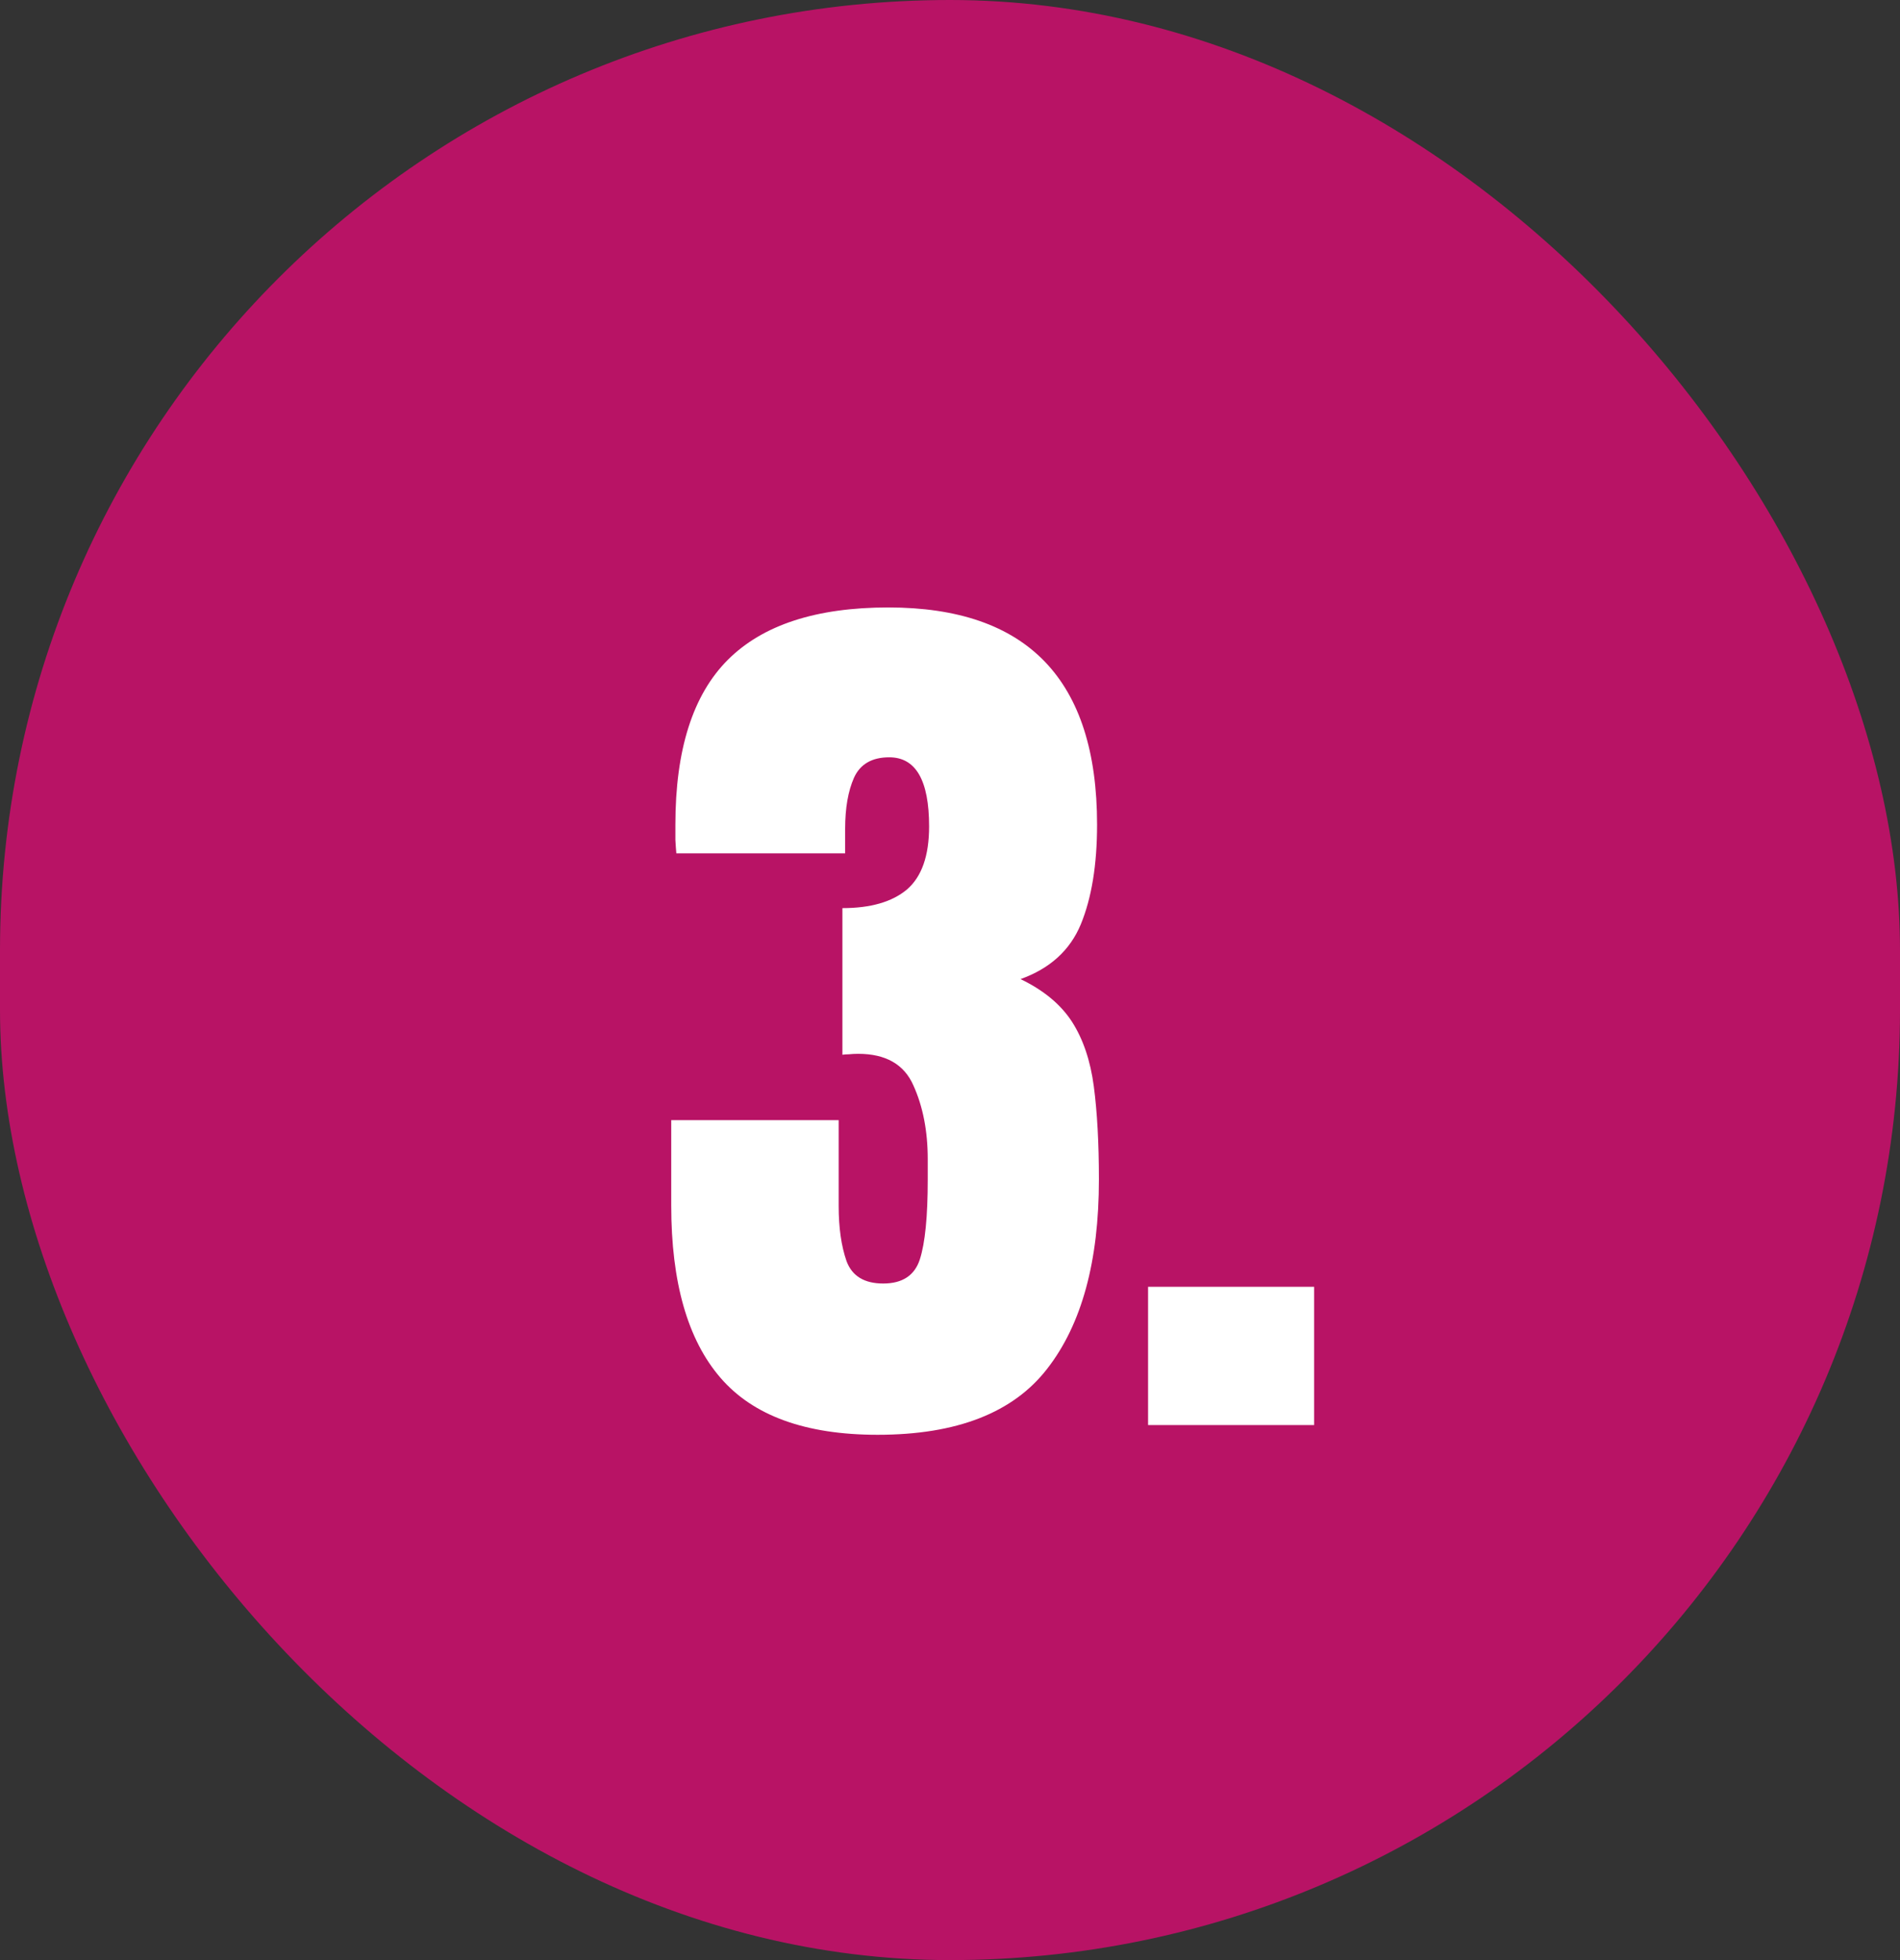
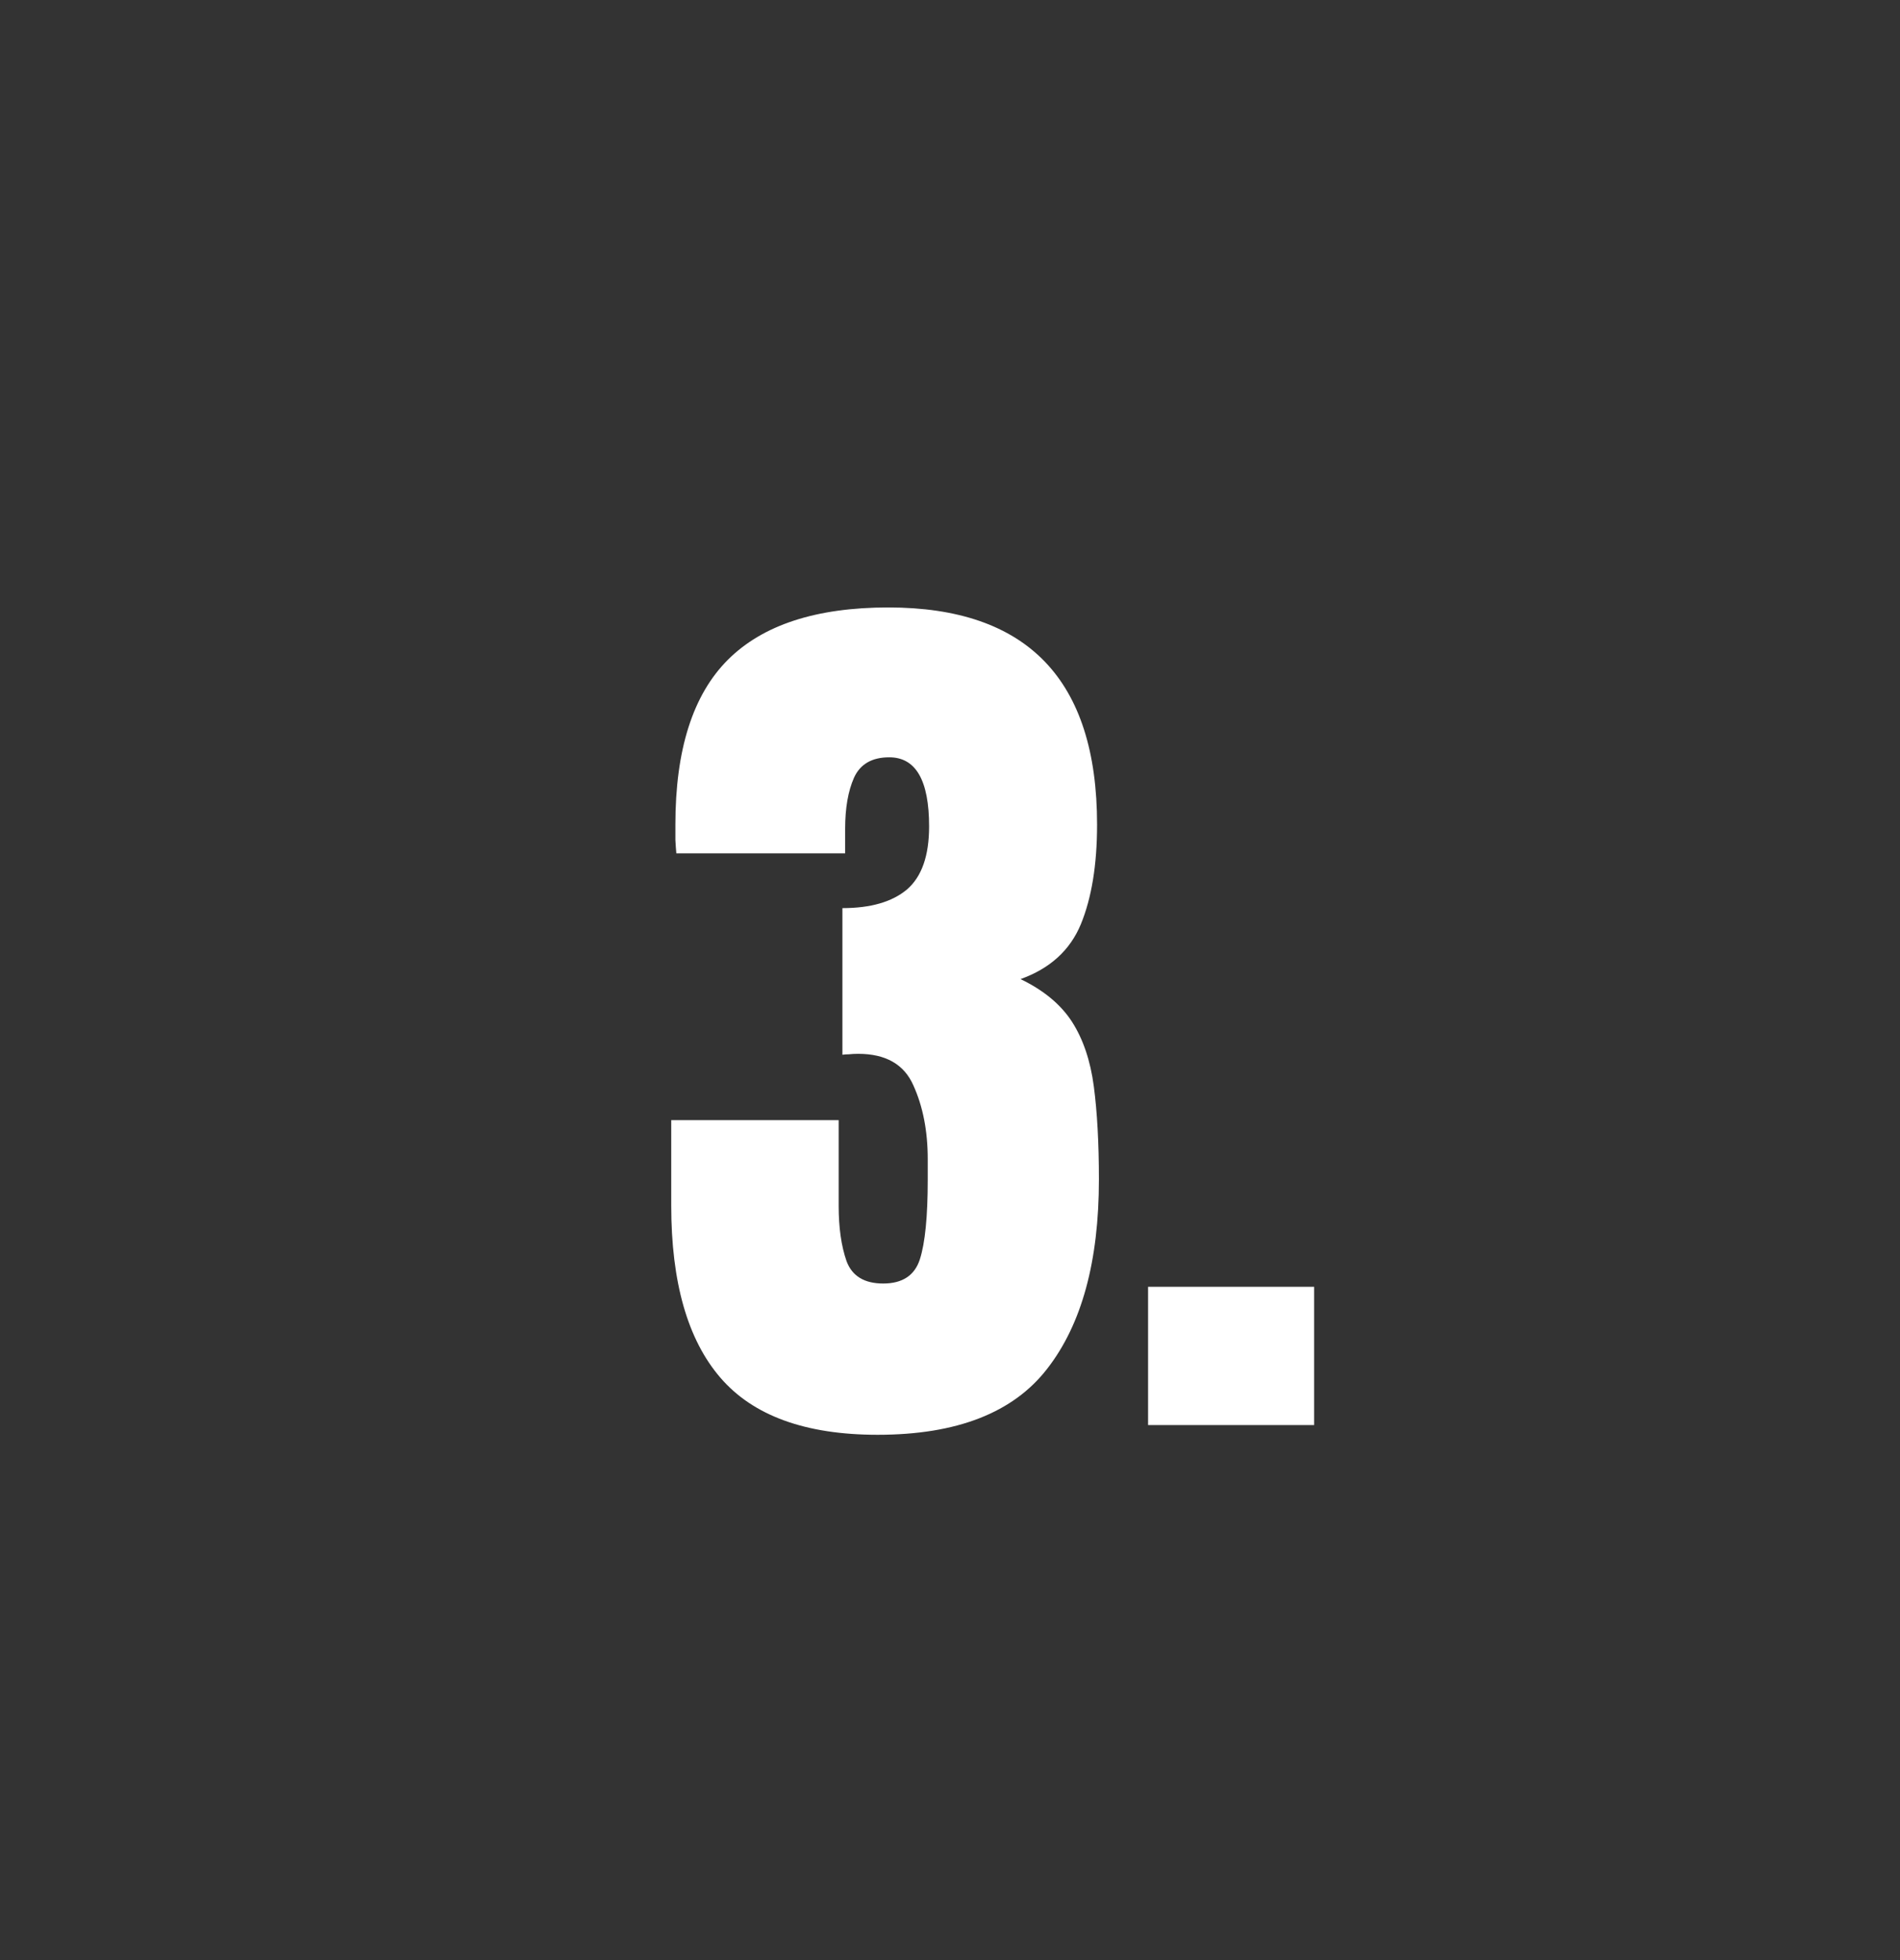
<svg xmlns="http://www.w3.org/2000/svg" width="32" height="33" viewBox="0 0 32 33" fill="none">
  <rect x="0" y="0" width="32" height="33" fill="#333333" stroke="none" />
-   <rect width="32" height="33" rx="16" fill="#B81365" />
  <path d="M14.781 24.156C13.568 24.156 12.685 23.836 12.133 23.195C11.581 22.555 11.305 21.588 11.305 20.297V18.859H14.125V20.305C14.125 20.669 14.169 20.979 14.258 21.234C14.352 21.484 14.557 21.609 14.875 21.609C15.198 21.609 15.404 21.474 15.492 21.203C15.581 20.927 15.625 20.479 15.625 19.859V19.516C15.625 19.042 15.544 18.628 15.383 18.273C15.227 17.919 14.917 17.742 14.453 17.742C14.396 17.742 14.344 17.745 14.297 17.75C14.255 17.75 14.219 17.753 14.188 17.758V15.289C14.662 15.289 15.023 15.185 15.273 14.977C15.523 14.763 15.648 14.409 15.648 13.914C15.648 13.138 15.425 12.75 14.977 12.75C14.685 12.75 14.487 12.865 14.383 13.094C14.284 13.318 14.234 13.604 14.234 13.953V14.367H11.391C11.385 14.305 11.38 14.229 11.375 14.141C11.375 14.052 11.375 13.966 11.375 13.883C11.375 12.622 11.669 11.698 12.258 11.109C12.846 10.521 13.747 10.227 14.961 10.227C17.305 10.227 18.477 11.445 18.477 13.883C18.477 14.56 18.385 15.12 18.203 15.562C18.021 16 17.682 16.307 17.188 16.484C17.578 16.672 17.867 16.912 18.055 17.203C18.242 17.495 18.365 17.857 18.422 18.289C18.479 18.721 18.508 19.245 18.508 19.859C18.508 21.234 18.219 22.294 17.641 23.039C17.068 23.784 16.115 24.156 14.781 24.156ZM19.336 23.992V21.664H22.133V23.992H19.336Z" fill="white" />
</svg>